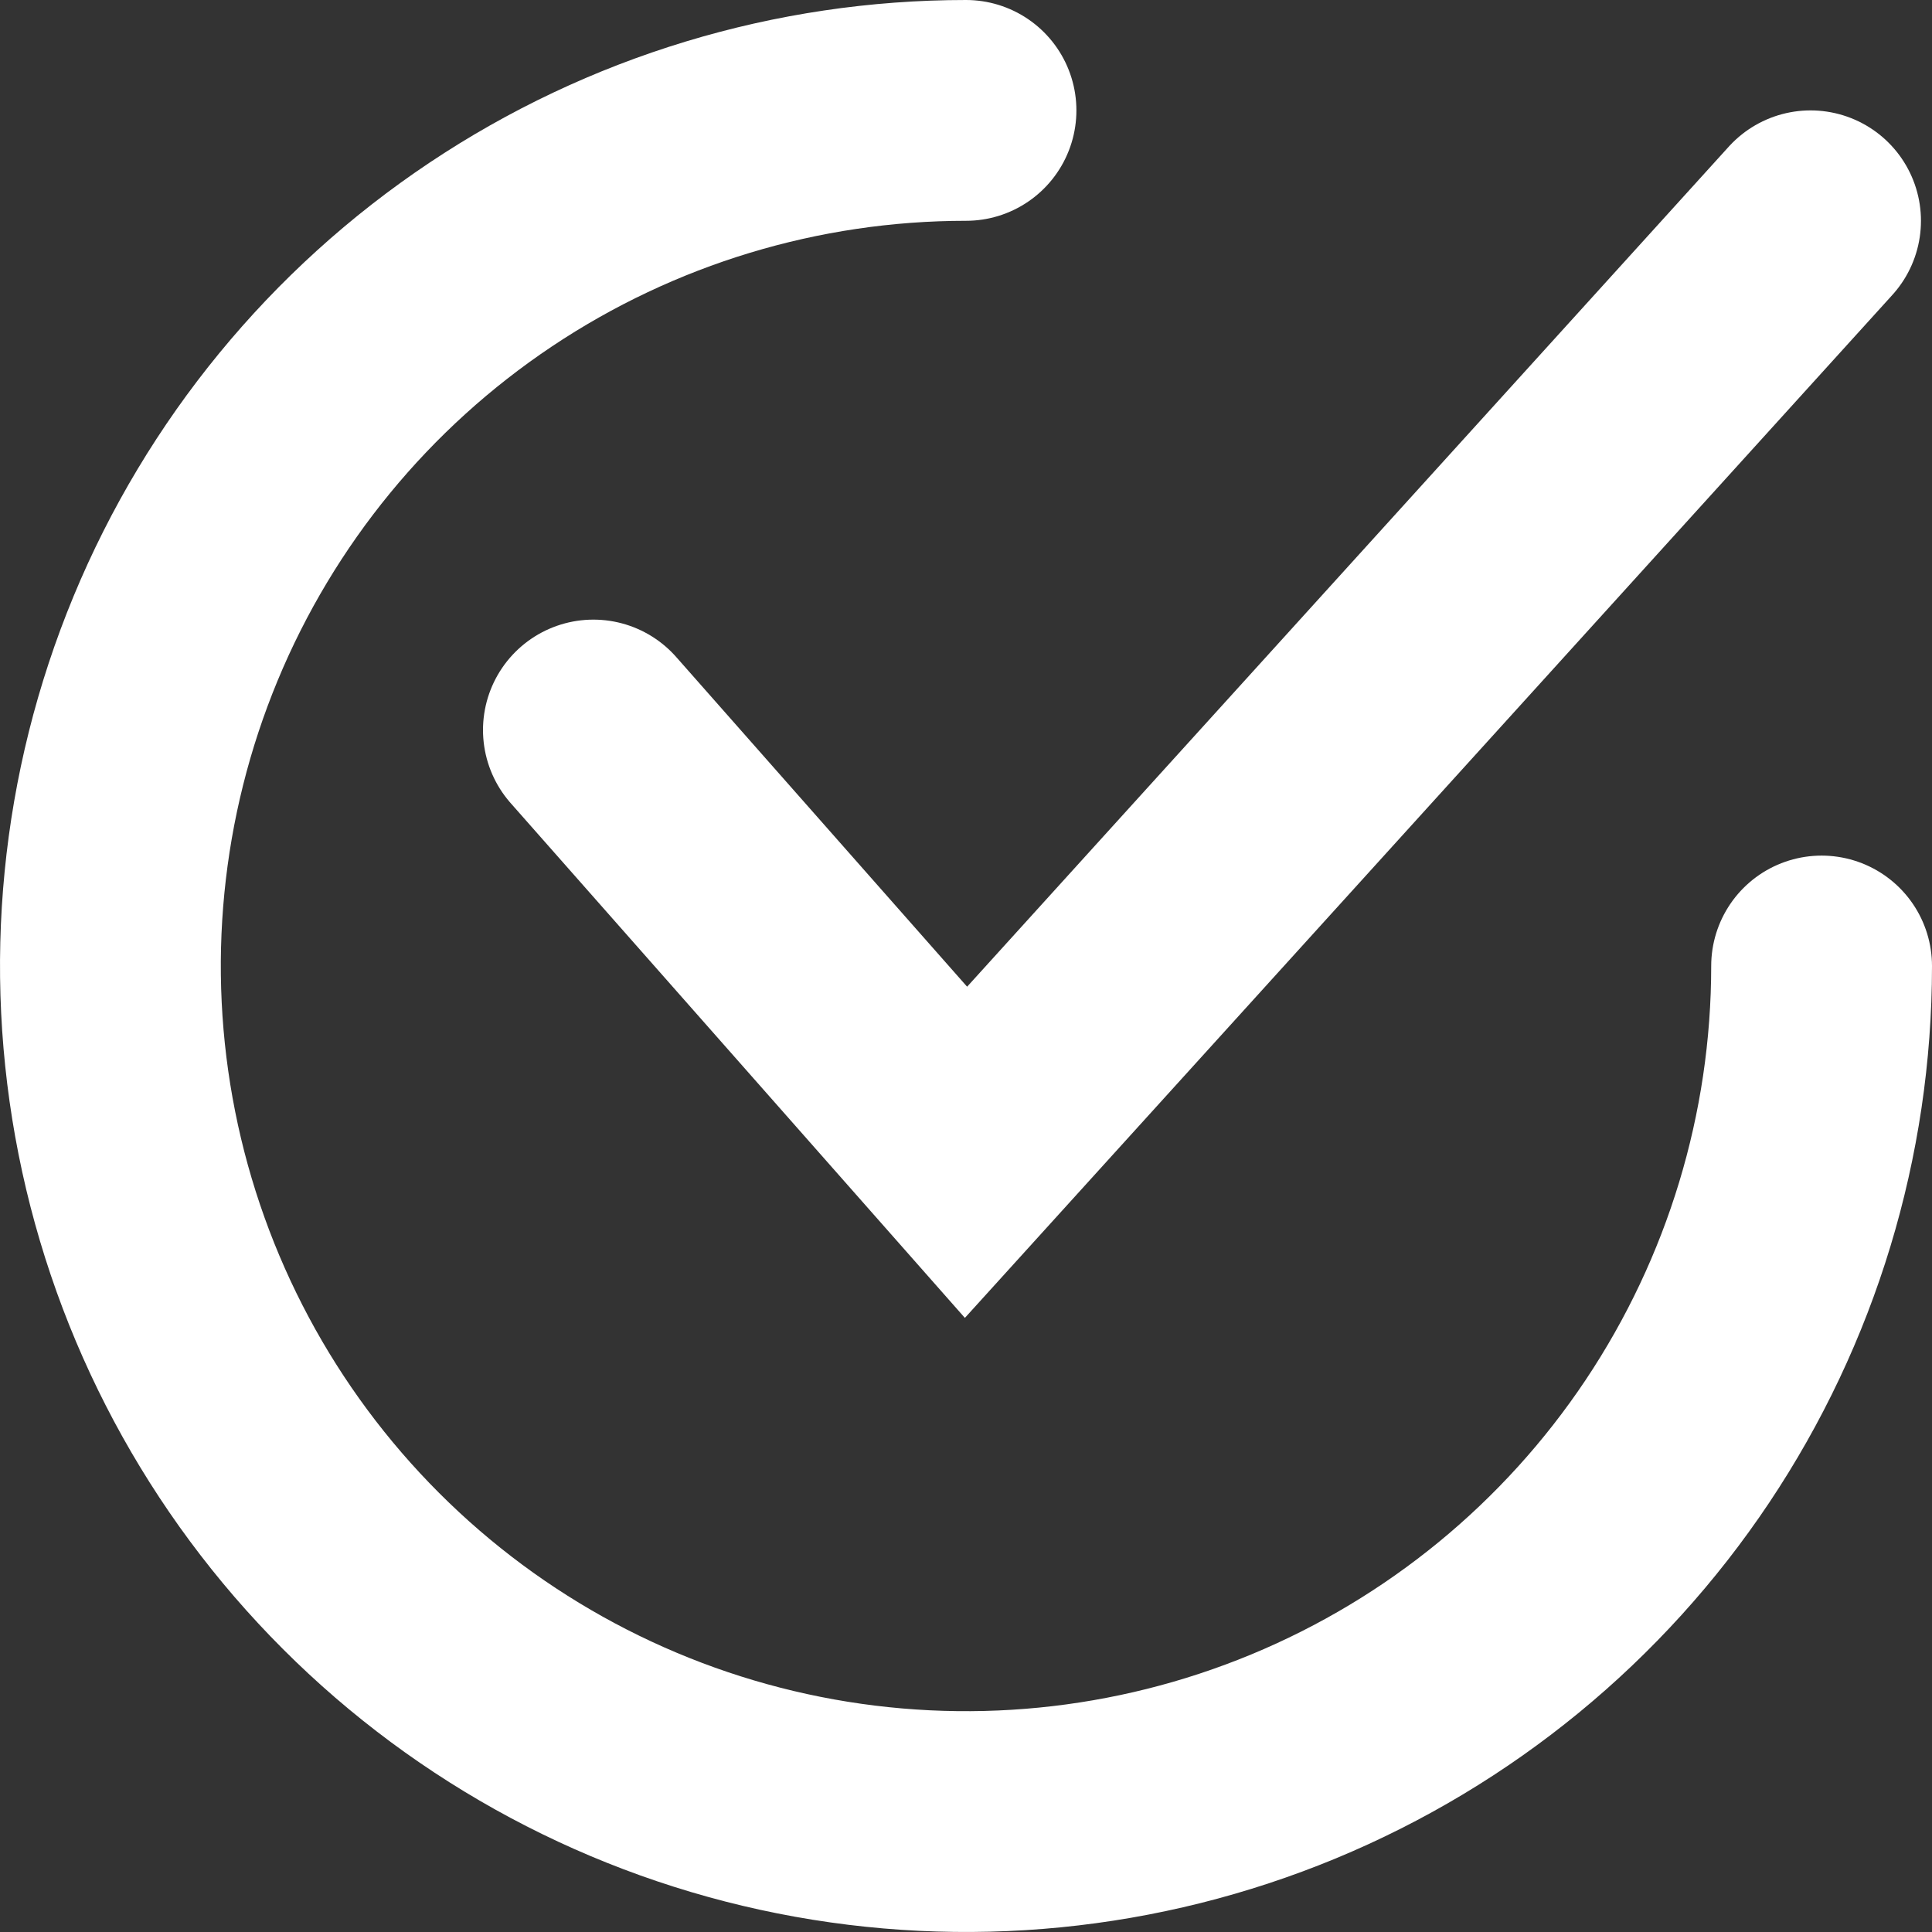
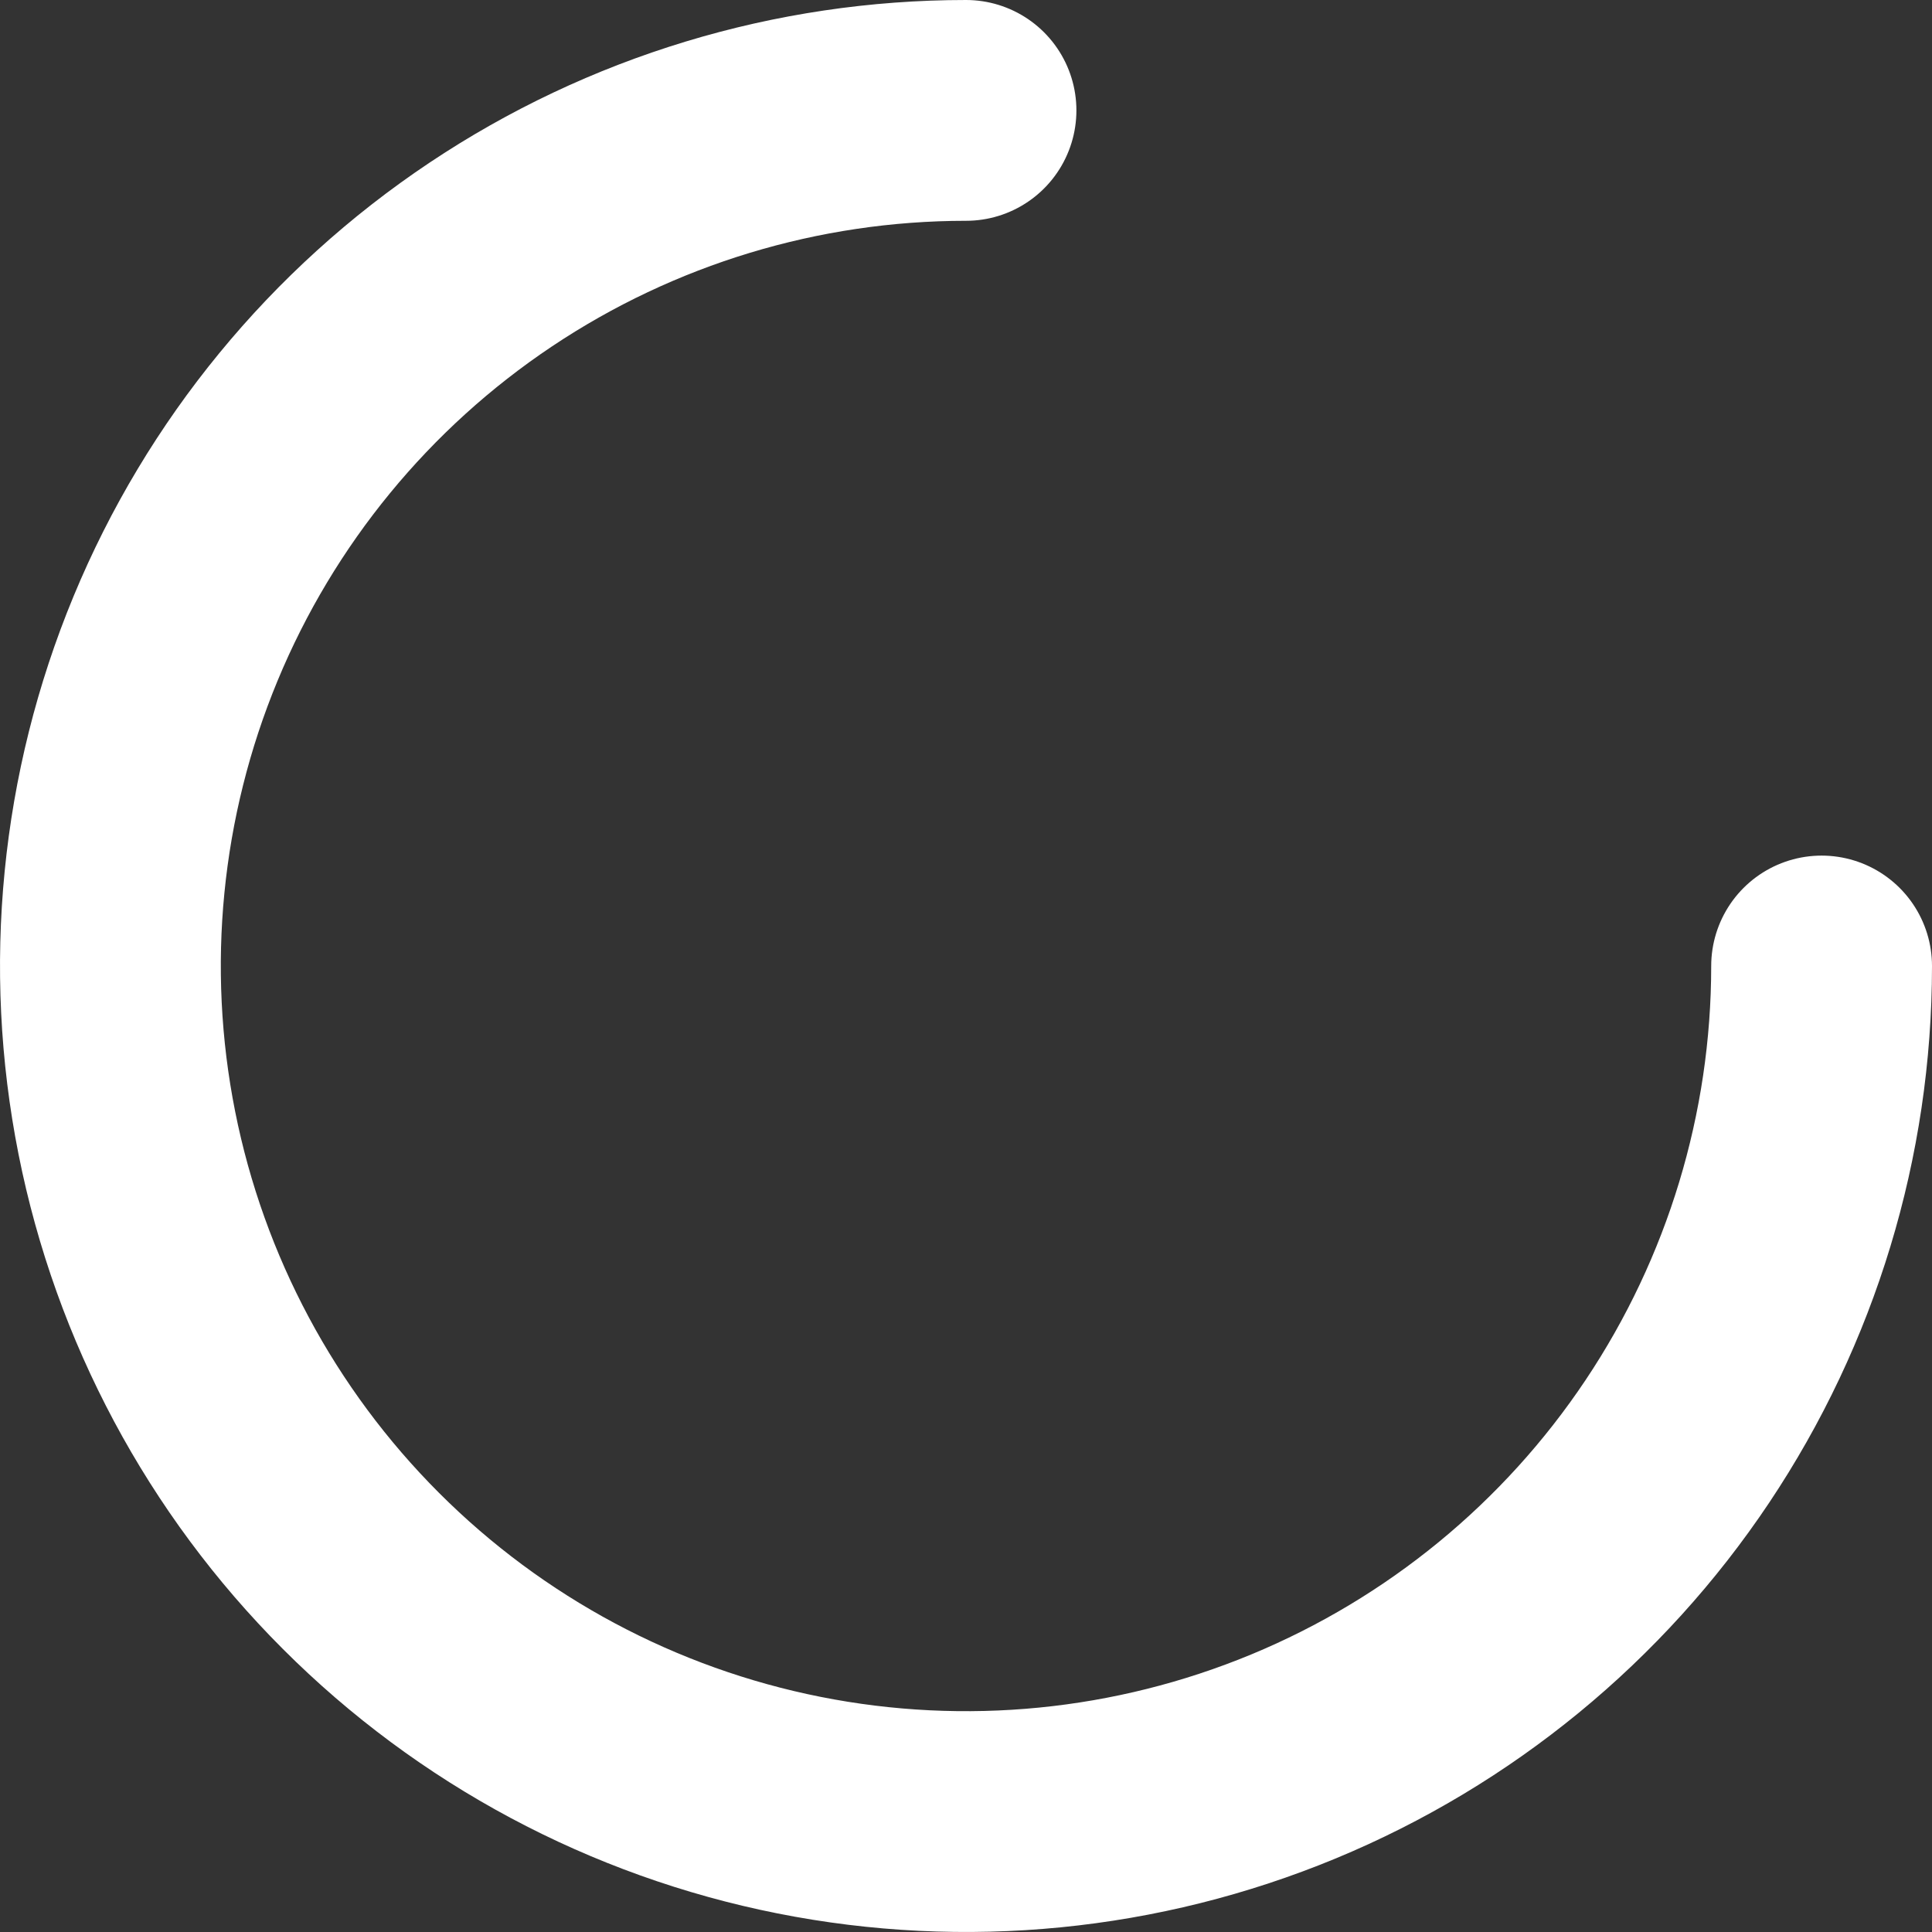
<svg xmlns="http://www.w3.org/2000/svg" width="35" height="35" viewBox="0 0 35 35" fill="none">
  <rect x="0" y="0" width="35" height="35" fill="#333333" stroke="none" />
  <path d="M17.5 2C14.434 2 11.438 2.909 8.889 4.612C6.34 6.315 4.353 8.736 3.18 11.568C2.007 14.401 1.7 17.517 2.298 20.524C2.896 23.531 4.372 26.292 6.54 28.46C8.708 30.628 11.469 32.104 14.476 32.702C17.483 33.3 20.599 32.993 23.432 31.82C26.264 30.647 28.685 28.66 30.388 26.111C32.091 23.562 33 20.566 33 17.5" stroke="white" stroke-width="4" stroke-linecap="round" stroke-linejoin="round" />
-   <path d="M10.75 13.225L17.5 20.875L32.8 4" stroke="white" stroke-width="4" stroke-linecap="round" />
</svg>